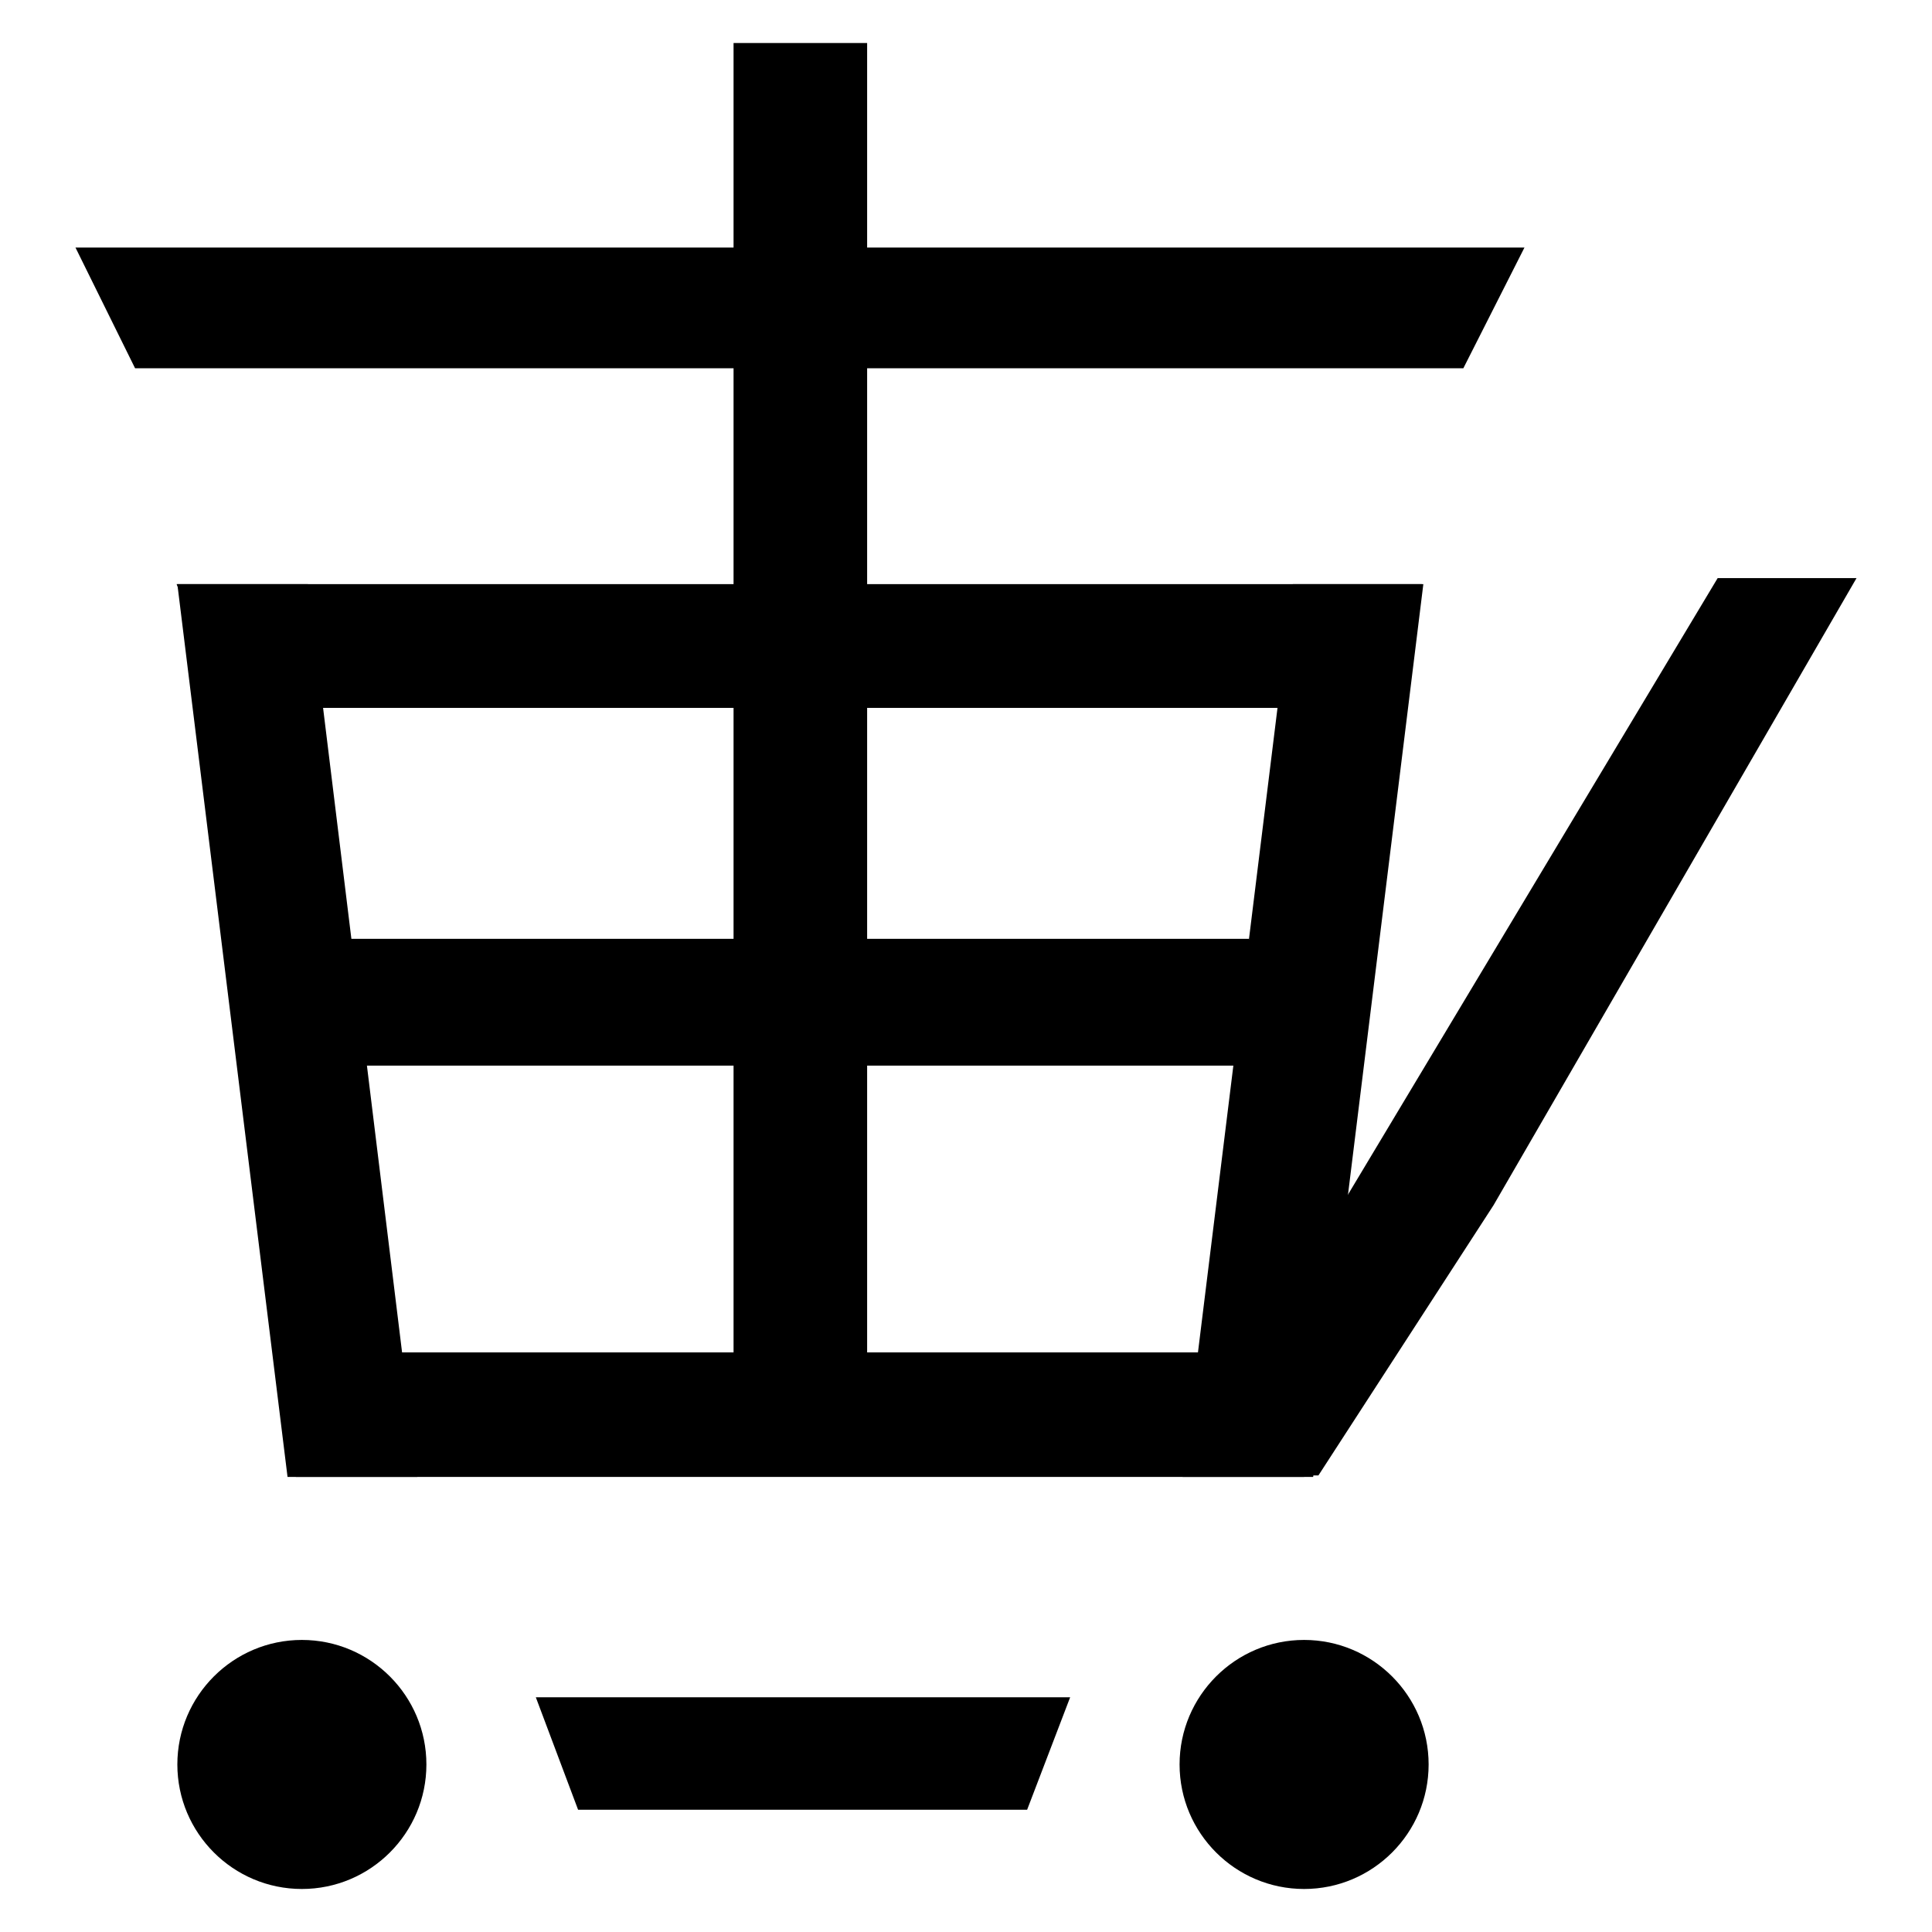
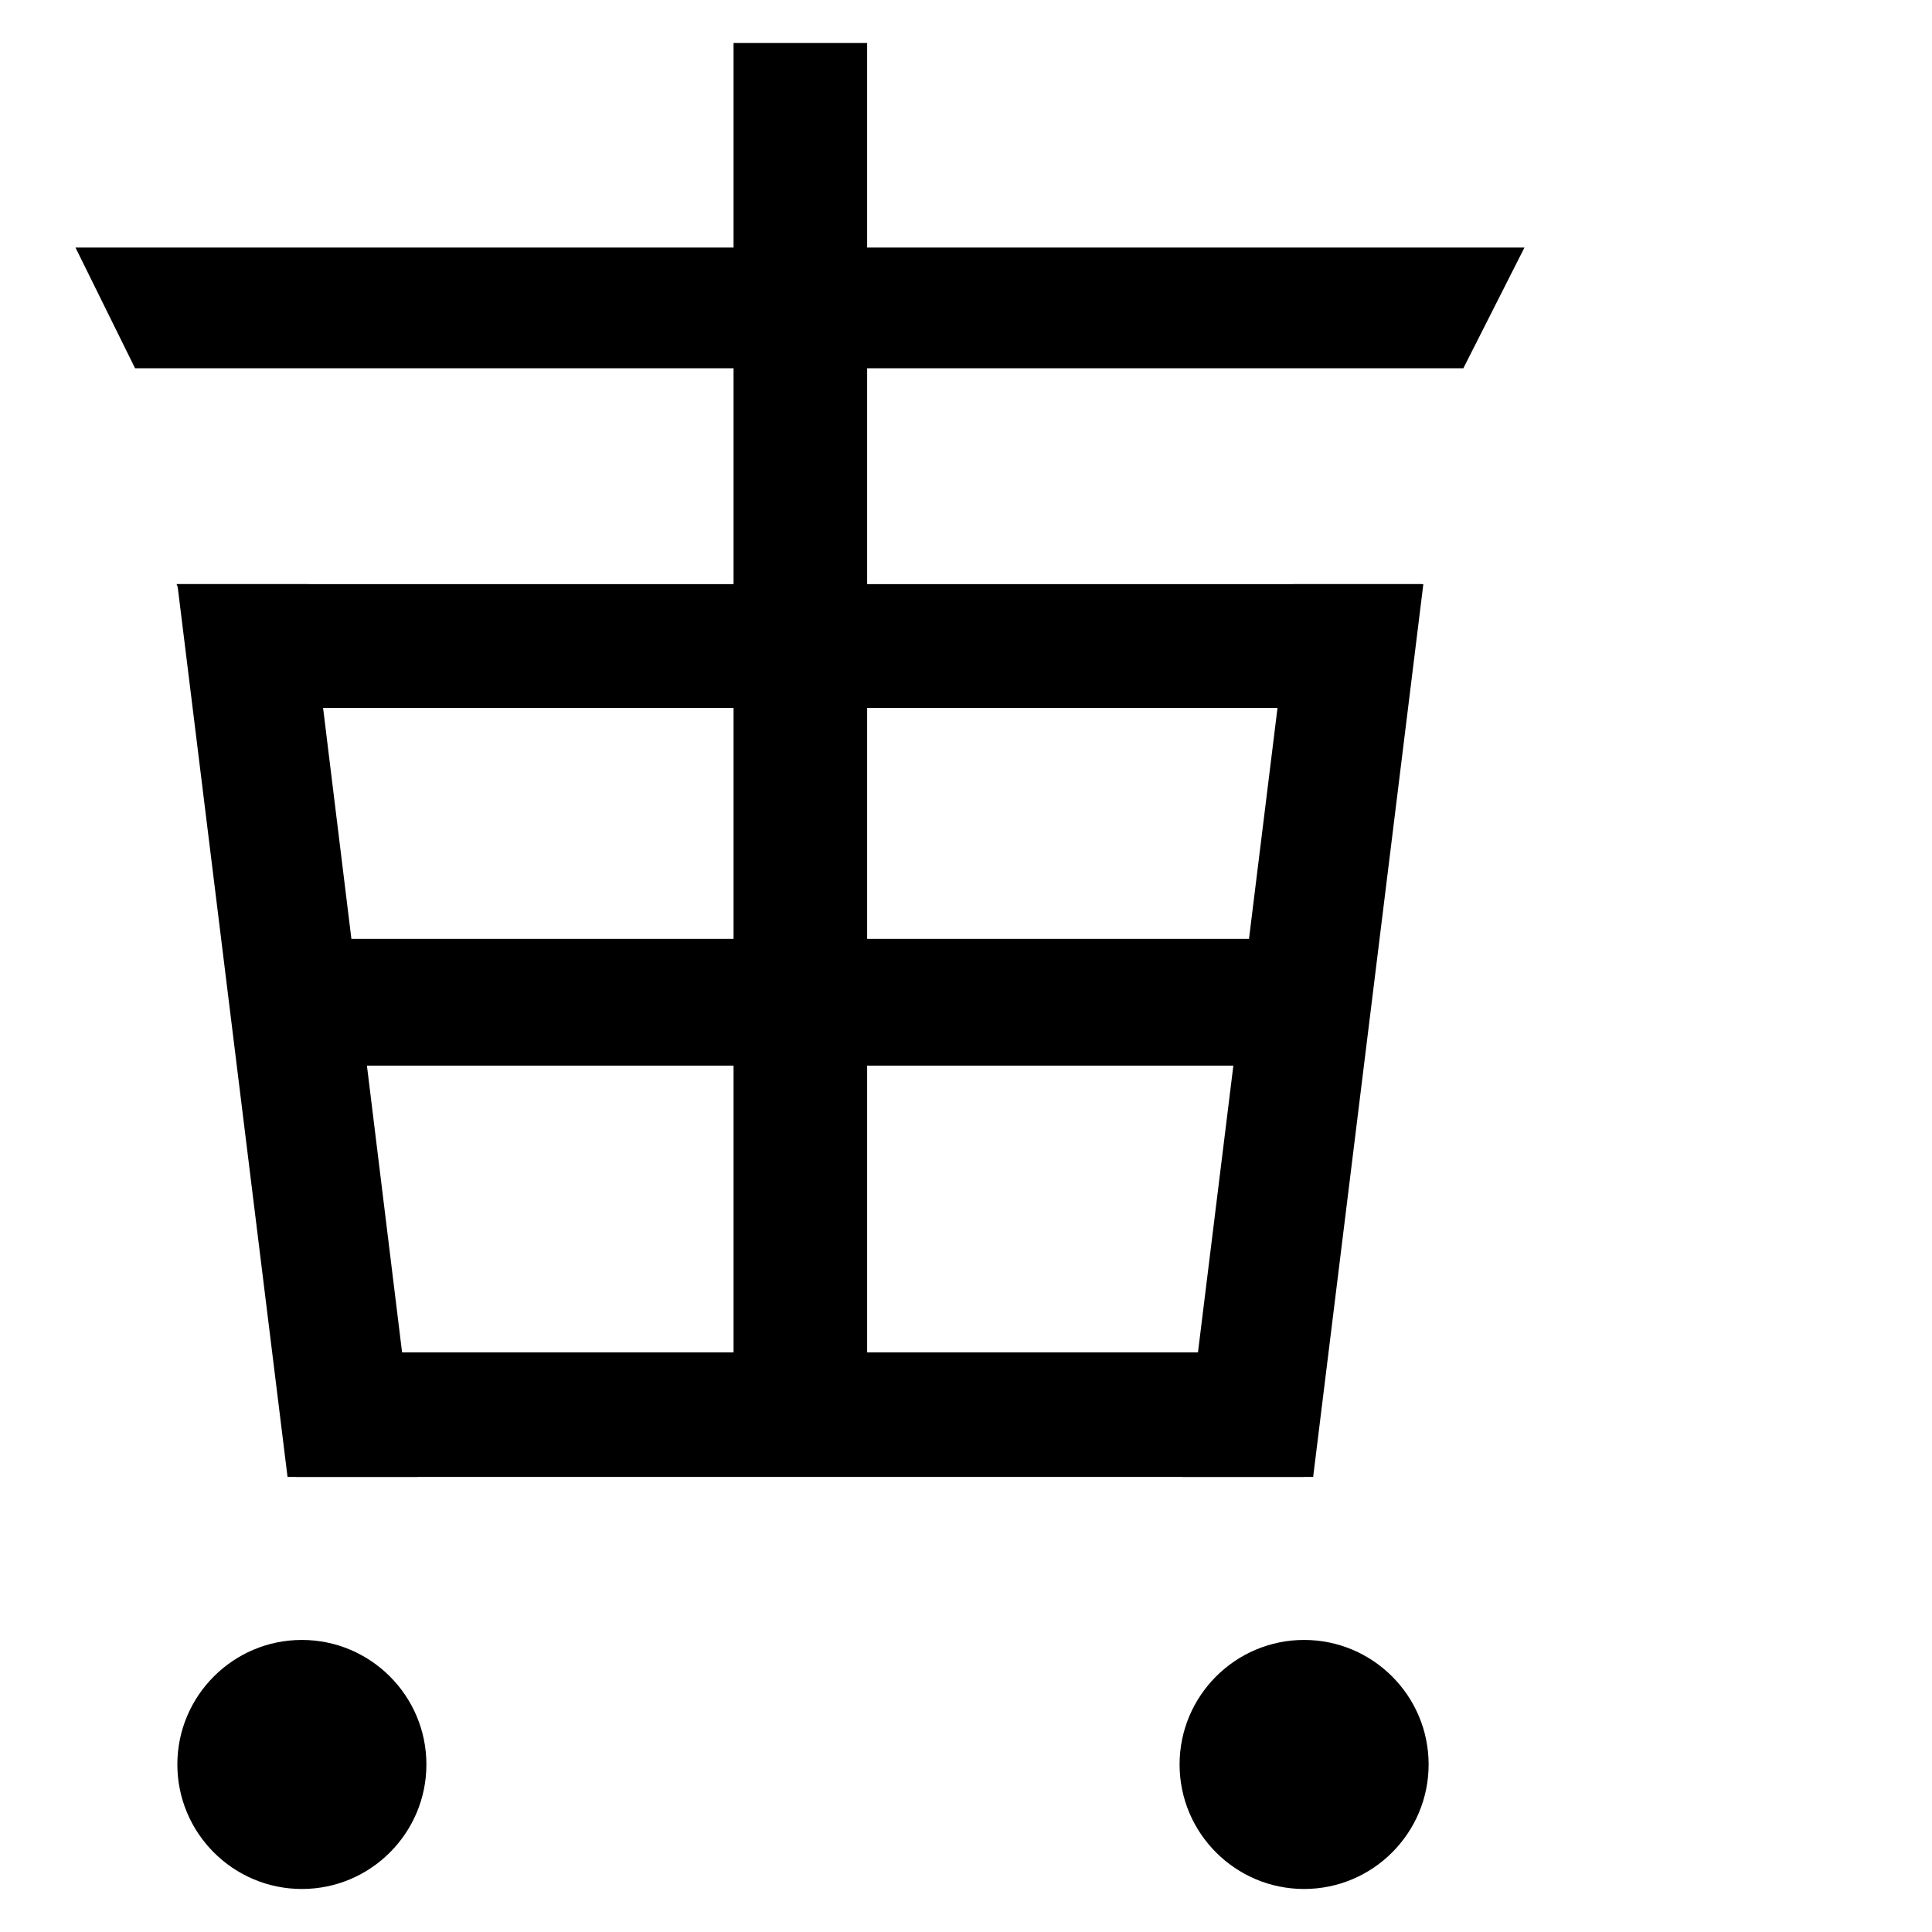
<svg xmlns="http://www.w3.org/2000/svg" version="1.1" x="0px" y="0px" viewBox="0 0 256 256" enable-background="new 0 0 256 256" xml:space="preserve">
  <g>
    <g>
      <path fill="#000000" d="M97.2,5.7h17.7v189.5H97.2V5.7z" />
      <path fill="#000000" d="M193.9,48.8h-176l-7.9-16h192L193.9,48.8z" />
      <path fill="#000000" d="M181.5,93.8H30.2l-6.8-16.4h165L181.5,93.8z" />
      <path fill="#000000" d="M55.3,195.7H38.1L23.5,77.4h17.3L55.3,195.7z" />
      <path fill="#000000" d="M156.7,195.7h17.3l14.6-118.3h-17.3L156.7,195.7z" />
      <path fill="#000000" d="M46.4,124.4h119.1v16.8H46.4V124.4L46.4,124.4z" />
      <path fill="#000000" d="M39.2,179.2h133.6v16.5H39.2V179.2L39.2,179.2z" />
      <path fill="#000000" d="M23.5,233.8c0,9.1,7.4,16.5,16.5,16.5c9.1,0,16.5-7.4,16.5-16.5c0-9.1-7.4-16.5-16.5-16.5C30.9,217.3,23.5,224.7,23.5,233.8z" />
      <path fill="#000000" d="M156.3,233.8c0,9.1,7.4,16.5,16.5,16.5s16.5-7.4,16.5-16.5l0,0c0-9.1-7.4-16.5-16.5-16.5S156.3,224.7,156.3,233.8z" />
-       <path fill="#000000" d="M136.1,239.8H76.6L71,224.9h70.8L136.1,239.8z" />
-       <path fill="#000000" d="M174.7,195.5h-18.4l71.3-118.9H246l-48.1,83.1L174.7,195.5z" />
    </g>
  </g>
</svg>